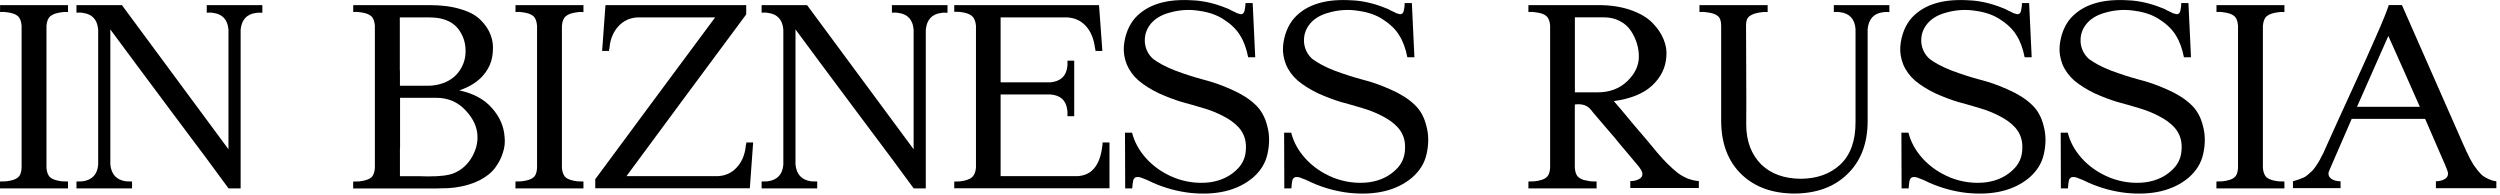
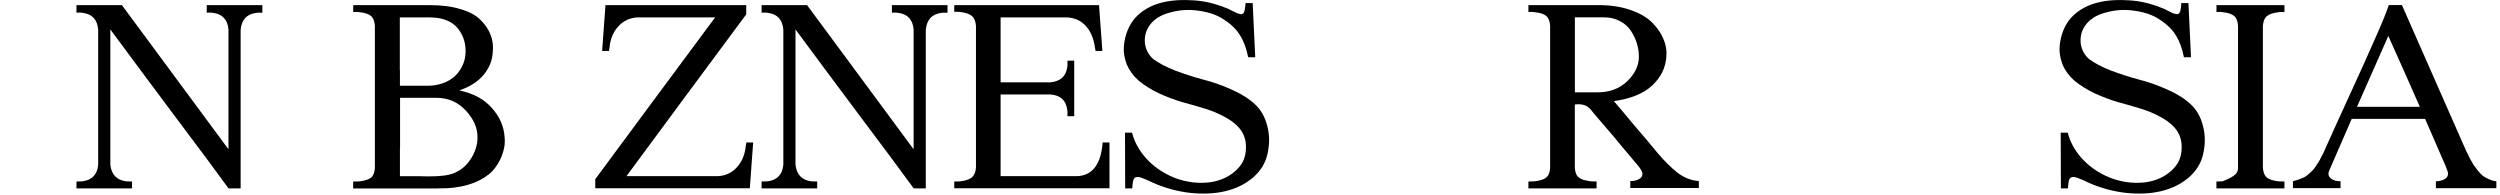
<svg xmlns="http://www.w3.org/2000/svg" width="411" height="32" viewBox="0 0 411 32" fill="none">
  <g clip-path="url(#clip0_295_465)">
-     <path d="M11.18 0.84V1.98C10.63 1.96 10.29 1.98 10.18 2.01C9.29 2.12 8.67 2.33 8.3 2.65C7.93 2.93 7.71 3.45 7.64 4.23V27.62C7.71 28.38 7.93 28.9 8.3 29.2C8.67 29.5 9.3 29.7 10.18 29.81C10.29 29.81 10.62 29.81 11.18 29.84V30.97H0V29.84C0.59 29.82 0.92 29.81 1 29.81C1.92 29.7 2.56 29.5 2.91 29.2C3.3 28.91 3.51 28.38 3.55 27.62V4.22C3.49 3.44 3.27 2.91 2.89 2.61C2.52 2.3 1.89 2.09 1.01 2C0.94 1.96 0.6 1.95 0.01 1.97V0.84H11.19H11.18Z" fill="black" />
    <path d="M20.04 0.84L37.56 24.54V4.88C37.43 3.22 36.57 2.3 34.99 2.11C34.92 2.07 34.58 2.06 33.99 2.08V0.84H43.13V2.09C42.58 2.07 42.24 2.09 42.13 2.12C40.58 2.3 39.72 3.23 39.56 4.89V30.97H37.57C35.84 28.57 32.78 24.47 28.41 18.65C24.05 12.82 20.63 8.21 18.14 4.84V27.07C18.31 28.68 19.16 29.59 20.71 29.81C20.82 29.81 21.15 29.81 21.71 29.84V30.97H12.57V29.84C13.16 29.82 13.49 29.81 13.57 29.81C15.16 29.59 16.01 28.67 16.14 27.07V4.88C16.01 3.22 15.15 2.3 13.57 2.11C13.5 2.07 13.16 2.06 12.57 2.08V0.84H20.04Z" fill="black" />
    <path d="M70.56 0.84C72.57 0.84 74.3 1.06 75.74 1.51C77.22 1.95 78.31 2.55 79.03 3.31C79.79 4.05 80.33 4.86 80.66 5.75C80.99 6.6 81.11 7.5 81.02 8.46C80.95 9.92 80.44 11.2 79.5 12.31C78.58 13.42 77.25 14.27 75.51 14.86C77.84 15.36 79.63 16.33 80.88 17.77C82.15 19.19 82.85 20.79 82.96 22.56C83.05 23.41 82.96 24.25 82.68 25.08C82.44 25.91 82.02 26.73 81.43 27.54C80.86 28.33 80.01 29.03 78.88 29.62C77.77 30.19 76.45 30.59 74.92 30.81C74.14 30.92 73.11 30.98 71.82 30.98H58.06V29.85C58.67 29.83 59.01 29.82 59.08 29.82C59.98 29.71 60.62 29.51 60.99 29.21C61.36 28.92 61.57 28.39 61.63 27.63V4.22C61.57 3.44 61.35 2.91 60.97 2.61C60.6 2.3 59.97 2.09 59.09 2C59.02 1.96 58.67 1.95 58.07 1.97V0.84H70.55H70.56ZM65.75 11.55V14.1H70.32C71.28 14.1 72.18 13.93 73.03 13.6C74.17 13.14 75.04 12.44 75.63 11.5C76.24 10.56 76.54 9.55 76.54 8.48C76.56 7.26 76.26 6.17 75.65 5.21C75.06 4.23 74.17 3.56 72.99 3.19C72.34 2.97 71.5 2.86 70.44 2.86H65.73V11.55H65.75ZM65.75 24.26V28.97H69.04C69.21 28.97 69.62 28.97 70.29 29C70.99 28.98 71.49 28.97 71.79 28.97C72.12 28.93 72.54 28.9 73.04 28.86C73.56 28.79 74.01 28.69 74.4 28.56C75.67 28.08 76.68 27.26 77.42 26.1C78.16 24.92 78.52 23.73 78.5 22.53C78.5 21 77.85 19.54 76.56 18.16C75.29 16.78 73.67 16.08 71.72 16.08H65.77V24.27L65.75 24.26Z" fill="black" />
-     <path d="M95.92 0.84V1.98C95.37 1.96 95.03 1.98 94.92 2.01C94.03 2.12 93.41 2.33 93.04 2.65C92.67 2.93 92.45 3.45 92.38 4.23V27.62C92.45 28.38 92.67 28.9 93.04 29.2C93.41 29.5 94.04 29.7 94.92 29.81C95.03 29.81 95.36 29.81 95.92 29.84V30.97H84.74V29.84C85.33 29.82 85.66 29.81 85.74 29.81C86.66 29.7 87.3 29.5 87.65 29.2C88.04 28.91 88.25 28.38 88.29 27.62V4.22C88.23 3.44 88.01 2.91 87.63 2.61C87.26 2.3 86.63 2.09 85.75 2C85.68 1.96 85.34 1.95 84.75 1.97V0.84H95.93H95.92Z" fill="black" />
    <path d="M105.27 0.84H122.68V2.36L111.99 16.78L102.99 28.96H117.97C119.24 28.91 120.29 28.43 121.1 27.55C121.93 26.66 122.43 25.53 122.59 24.14C122.59 24.08 122.59 24 122.62 23.89C122.66 23.78 122.68 23.7 122.68 23.64C122.7 23.57 122.7 23.49 122.68 23.42H123.82L123.27 30.95H97.86V29.46L107.24 16.78L117.57 2.86H104.84C103.59 2.91 102.54 3.39 101.71 4.27C100.88 5.15 100.38 6.28 100.22 7.65C100.24 7.7 100.22 7.79 100.19 7.9C100.19 7.99 100.17 8.07 100.13 8.15V8.37H98.99L99.54 0.84H105.27Z" fill="black" />
    <path d="M132.68 0.84L150.2 24.54V4.88C150.07 3.22 149.21 2.3 147.63 2.11C147.56 2.07 147.22 2.06 146.63 2.08V0.84H155.77V2.09C155.22 2.07 154.88 2.09 154.77 2.12C153.22 2.3 152.36 3.23 152.2 4.89V30.97H150.21C148.48 28.57 145.42 24.47 141.05 18.65C136.69 12.82 133.27 8.21 130.78 4.84V27.07C130.95 28.68 131.8 29.59 133.35 29.81C133.46 29.81 133.79 29.81 134.35 29.84V30.97H125.21V29.84C125.8 29.82 126.13 29.81 126.21 29.81C127.8 29.59 128.65 28.67 128.78 27.07V4.88C128.65 3.22 127.79 2.3 126.21 2.11C126.14 2.07 125.8 2.06 125.21 2.08V0.84H132.68Z" fill="black" />
    <path d="M164.51 0.84H180.68L181.23 8.37H180.09C180.11 8.26 180.09 8.12 180.03 7.95C179.83 6.36 179.31 5.13 178.48 4.24C177.67 3.37 176.63 2.91 175.38 2.86H164.5V13.54H172.69C174.35 13.37 175.27 12.53 175.46 10.99C175.5 10.9 175.51 10.56 175.49 9.97H176.6V19.1H175.49C175.51 18.51 175.49 18.18 175.46 18.1C175.28 16.51 174.35 15.66 172.69 15.53H164.5V28.96H177.1C179.44 28.85 180.81 27.24 181.2 24.14C181.26 23.81 181.27 23.57 181.26 23.42H182.4V30.95H156.88V29.84C157.47 29.84 157.8 29.84 157.88 29.81C158.77 29.7 159.4 29.48 159.79 29.15C160.18 28.8 160.4 28.26 160.45 27.54V4.24C160.39 3.5 160.17 2.97 159.79 2.63C159.4 2.3 158.77 2.08 157.88 1.97C157.81 1.95 157.47 1.94 156.88 1.94V0.84H164.52H164.51Z" fill="black" />
    <path d="M196.27 0.059C198.02 0.169 199.79 0.589 201.56 1.309C201.82 1.379 202.13 1.529 202.5 1.749C202.89 1.919 203.17 2.049 203.36 2.169C203.56 2.239 203.77 2.299 203.97 2.339C204.19 2.339 204.36 2.259 204.47 2.089C204.58 1.919 204.65 1.649 204.69 1.259C204.75 0.949 204.76 0.699 204.75 0.509H205.94L206.36 9.419H205.2C204.92 7.979 204.48 6.779 203.87 5.819C203.3 4.859 202.41 3.989 201.21 3.219C200.12 2.479 198.76 1.999 197.14 1.779C195.55 1.519 193.96 1.609 192.35 2.059C190.78 2.469 189.64 3.199 188.92 4.269C188.35 5.119 188.12 6.079 188.23 7.149C188.38 8.179 188.83 9.029 189.59 9.699C190.46 10.359 191.67 10.999 193.22 11.609C194.81 12.199 196.33 12.689 197.79 13.079C199.28 13.449 200.83 13.989 202.44 14.709C204.08 15.429 205.39 16.259 206.37 17.199C207.31 18.069 207.97 19.239 208.34 20.719C208.73 22.159 208.74 23.689 208.37 25.319C208.04 26.829 207.23 28.129 205.96 29.219C204.71 30.269 203.2 31.009 201.45 31.429C199.73 31.839 197.8 31.929 195.66 31.709C193.56 31.469 191.5 30.909 189.49 30.019C189.43 29.979 189.36 29.949 189.27 29.909C188.75 29.649 188.3 29.459 187.91 29.329C187.56 29.159 187.25 29.089 187 29.109C186.76 29.089 186.57 29.179 186.42 29.389C186.31 29.559 186.24 29.849 186.2 30.279C186.16 30.559 186.14 30.789 186.14 30.969H184.98L184.95 21.809H186.11C186.48 23.299 187.25 24.709 188.41 26.019C189.66 27.399 191.22 28.479 193.09 29.229C194.97 29.949 196.88 30.199 198.82 29.979C200.78 29.719 202.36 28.939 203.58 27.629C204.39 26.759 204.81 25.679 204.83 24.389C204.89 23.059 204.5 21.929 203.67 20.979C203.02 20.259 202.17 19.629 201.12 19.099C200.07 18.549 198.96 18.099 197.8 17.769C196.64 17.419 195.45 17.079 194.23 16.749C193.01 16.379 191.78 15.909 190.52 15.339C189.25 14.729 188.14 14.039 187.2 13.259C186.31 12.479 185.66 11.589 185.23 10.569C184.84 9.559 184.69 8.589 184.76 7.659C184.83 6.719 185.04 5.829 185.37 4.999C185.7 4.189 186.12 3.509 186.62 2.949C188.67 0.699 191.9 -0.261 196.31 0.069L196.27 0.059Z" fill="black" />
-     <path d="M222.45 0.059C224.2 0.169 225.97 0.589 227.74 1.309C228 1.379 228.31 1.529 228.68 1.749C229.07 1.919 229.35 2.049 229.54 2.169C229.74 2.239 229.95 2.299 230.15 2.339C230.37 2.339 230.54 2.259 230.65 2.089C230.76 1.919 230.83 1.649 230.87 1.259C230.92 0.949 230.94 0.699 230.92 0.509H232.11L232.53 9.419H231.37C231.09 7.979 230.65 6.779 230.04 5.819C229.47 4.859 228.58 3.989 227.38 3.219C226.29 2.479 224.93 1.999 223.31 1.779C221.72 1.519 220.13 1.609 218.52 2.059C216.95 2.469 215.81 3.199 215.09 4.269C214.52 5.119 214.29 6.079 214.4 7.149C214.55 8.179 215 9.029 215.76 9.699C216.63 10.359 217.84 10.999 219.39 11.609C220.98 12.199 222.5 12.689 223.96 13.079C225.46 13.449 227 13.989 228.61 14.709C230.25 15.429 231.56 16.259 232.54 17.199C233.48 18.069 234.14 19.239 234.5 20.719C234.89 22.159 234.9 23.689 234.53 25.319C234.2 26.829 233.39 28.129 232.12 29.219C230.87 30.269 229.36 31.009 227.61 31.429C225.89 31.839 223.96 31.929 221.82 31.709C219.72 31.469 217.66 30.909 215.65 30.019C215.6 29.979 215.52 29.949 215.43 29.909C214.91 29.649 214.46 29.459 214.07 29.329C213.72 29.159 213.41 29.089 213.16 29.109C212.92 29.089 212.73 29.179 212.58 29.389C212.47 29.559 212.4 29.849 212.36 30.279C212.32 30.559 212.3 30.789 212.3 30.969H211.14L211.11 21.809H212.27C212.64 23.299 213.4 24.709 214.57 26.019C215.82 27.399 217.38 28.479 219.25 29.229C221.13 29.949 223.04 30.199 224.98 29.979C226.94 29.719 228.52 28.939 229.74 27.629C230.55 26.759 230.97 25.679 230.99 24.389C231.05 23.059 230.66 21.929 229.83 20.979C229.18 20.259 228.33 19.629 227.28 19.099C226.23 18.549 225.12 18.099 223.96 17.769C222.8 17.419 221.61 17.079 220.39 16.749C219.17 16.379 217.94 15.909 216.68 15.339C215.41 14.729 214.3 14.039 213.36 13.259C212.47 12.479 211.82 11.589 211.4 10.569C211.01 9.559 210.86 8.589 210.93 7.659C211 6.719 211.21 5.829 211.54 4.999C211.87 4.189 212.29 3.509 212.79 2.949C214.84 0.699 218.07 -0.261 222.48 0.069L222.45 0.059Z" fill="black" />
    <path d="M262.79 0.84C264.78 0.84 266.54 1.11 268.05 1.64C269.6 2.18 270.79 2.87 271.62 3.72C272.47 4.57 273.09 5.47 273.48 6.43C273.89 7.39 274.04 8.34 273.95 9.28C273.84 11.13 273.05 12.73 271.57 14.1C270.13 15.41 268.04 16.25 265.31 16.62C265.81 17.17 266.9 18.47 268.58 20.5C270.3 22.49 271.6 24.03 272.48 25.12C273.64 26.49 274.75 27.58 275.8 28.41C276.87 29.22 278.03 29.67 279.29 29.77V30.91H268.02V29.77C268.59 29.77 269.07 29.66 269.46 29.44C269.85 29.24 270.03 28.95 270.01 28.58C270.03 28.25 269.73 27.73 269.12 27.03C268.95 26.85 268.43 26.22 267.54 25.15C267.32 24.87 266.92 24.4 266.35 23.74C265.81 23.06 265.09 22.19 264.16 21.14C263.27 20.09 262.57 19.27 262.06 18.68C262.02 18.61 261.99 18.57 261.95 18.57C261.95 18.53 261.95 18.51 261.92 18.51C261.9 18.47 261.86 18.42 261.78 18.34C261.73 18.23 261.62 18.11 261.48 17.98C260.93 17.3 260.07 17.03 258.9 17.18V27.62C258.96 28.21 259.09 28.65 259.32 28.95C259.56 29.23 259.91 29.44 260.37 29.59C260.72 29.66 261.09 29.74 261.48 29.81C261.59 29.81 261.92 29.81 262.48 29.84V30.97H251.27V29.84C251.86 29.82 252.19 29.81 252.27 29.81C253.19 29.7 253.83 29.5 254.18 29.2C254.57 28.91 254.79 28.38 254.84 27.62V4.22C254.79 3.44 254.56 2.91 254.18 2.61C253.83 2.3 253.19 2.09 252.27 2C252.2 1.96 251.86 1.95 251.27 1.97V0.84H262.79ZM258.91 15.18H262.65C264.62 15.18 266.25 14.57 267.52 13.35C268.79 12.13 269.43 10.78 269.43 9.31C269.43 8.57 269.32 7.84 269.1 7.12C268.88 6.4 268.55 5.71 268.1 5.04C267.66 4.38 267.06 3.85 266.3 3.46C265.54 3.05 264.67 2.85 263.67 2.85H258.91V15.17V15.18Z" fill="black" />
-     <path d="M290.6 0.84V1.98C290.05 1.96 289.71 1.98 289.6 2.01C288.7 2.12 288.04 2.33 287.63 2.65C287.24 2.93 287.05 3.42 287.05 4.12C287.07 5.62 287.08 8.24 287.08 12.01C287.1 15.72 287.1 18.53 287.08 20.45C287.08 23.22 287.92 25.43 289.6 27.09C291.19 28.6 293.34 29.37 296.05 29.39C298.71 29.37 300.86 28.6 302.5 27.09C304.22 25.5 305.07 23.14 305.05 20V4.77C304.92 3.11 304.06 2.19 302.48 2C302.41 1.96 302.07 1.95 301.48 1.97V0.84H310.61V1.98C310.02 1.96 309.68 1.98 309.59 2.01C308.06 2.19 307.21 3.12 307.04 4.78V19.89C307.04 23.62 305.9 26.56 303.61 28.72C301.45 30.77 298.58 31.8 295 31.82C291.4 31.8 288.52 30.77 286.36 28.72C284.09 26.56 282.96 23.59 282.96 19.81V4.22C282.96 3.44 282.77 2.91 282.38 2.61C282.01 2.3 281.36 2.09 280.41 2C280.34 1.96 279.99 1.95 279.39 1.97V0.84H290.6Z" fill="black" />
-     <path d="M323.93 0.059C325.68 0.169 327.45 0.589 329.22 1.309C329.48 1.379 329.79 1.529 330.16 1.749C330.55 1.919 330.83 2.049 331.02 2.169C331.22 2.239 331.43 2.299 331.63 2.339C331.85 2.339 332.02 2.259 332.13 2.089C332.24 1.919 332.31 1.649 332.35 1.259C332.4 0.949 332.42 0.699 332.4 0.509H333.59L334.01 9.419H332.85C332.57 7.979 332.13 6.779 331.52 5.819C330.95 4.859 330.06 3.989 328.86 3.219C327.77 2.479 326.41 1.999 324.79 1.779C323.2 1.519 321.61 1.609 320 2.059C318.43 2.469 317.29 3.199 316.57 4.269C316 5.119 315.77 6.079 315.88 7.149C316.03 8.179 316.48 9.029 317.24 9.699C318.11 10.359 319.32 10.999 320.87 11.609C322.46 12.199 323.98 12.689 325.44 13.079C326.94 13.449 328.48 13.989 330.09 14.709C331.73 15.429 333.04 16.259 334.02 17.199C334.96 18.069 335.62 19.239 335.98 20.719C336.37 22.159 336.38 23.689 336.01 25.319C335.68 26.829 334.87 28.129 333.6 29.219C332.35 30.269 330.84 31.009 329.09 31.429C327.37 31.839 325.44 31.929 323.3 31.709C321.2 31.469 319.14 30.909 317.13 30.019C317.08 29.979 317 29.949 316.91 29.909C316.39 29.649 315.94 29.459 315.55 29.329C315.2 29.159 314.89 29.089 314.64 29.109C314.4 29.089 314.21 29.179 314.06 29.389C313.95 29.559 313.88 29.849 313.84 30.279C313.8 30.559 313.78 30.789 313.78 30.969H312.62L312.59 21.809H313.75C314.12 23.299 314.88 24.709 316.05 26.019C317.3 27.399 318.86 28.479 320.73 29.229C322.61 29.949 324.52 30.199 326.46 29.979C328.42 29.719 330 28.939 331.22 27.629C332.03 26.759 332.45 25.679 332.47 24.389C332.53 23.059 332.14 21.929 331.31 20.979C330.66 20.259 329.81 19.629 328.76 19.099C327.71 18.549 326.6 18.099 325.44 17.769C324.28 17.419 323.09 17.079 321.87 16.749C320.65 16.379 319.42 15.909 318.16 15.339C316.89 14.729 315.78 14.039 314.84 13.259C313.95 12.479 313.3 11.589 312.88 10.569C312.49 9.559 312.34 8.589 312.41 7.659C312.48 6.719 312.69 5.829 313.02 4.999C313.35 4.189 313.77 3.509 314.27 2.949C316.32 0.699 319.55 -0.261 323.96 0.069L323.93 0.059Z" fill="black" />
    <path d="M350.12 0.059C351.87 0.169 353.64 0.589 355.41 1.309C355.67 1.379 355.98 1.529 356.35 1.749C356.74 1.919 357.02 2.049 357.21 2.169C357.41 2.239 357.62 2.299 357.82 2.339C358.04 2.339 358.21 2.259 358.32 2.089C358.43 1.919 358.5 1.649 358.54 1.259C358.59 0.949 358.61 0.699 358.59 0.509H359.78L360.2 9.419H359.04C358.76 7.979 358.32 6.779 357.71 5.819C357.14 4.859 356.25 3.989 355.05 3.219C353.96 2.479 352.6 1.999 350.98 1.779C349.39 1.519 347.8 1.609 346.19 2.059C344.62 2.469 343.48 3.199 342.76 4.269C342.19 5.119 341.96 6.079 342.07 7.149C342.22 8.179 342.67 9.029 343.43 9.699C344.3 10.359 345.51 10.999 347.06 11.609C348.65 12.199 350.17 12.689 351.63 13.079C353.13 13.449 354.67 13.989 356.28 14.709C357.92 15.429 359.23 16.259 360.21 17.199C361.15 18.069 361.81 19.239 362.17 20.719C362.56 22.159 362.57 23.689 362.2 25.319C361.87 26.829 361.06 28.129 359.79 29.219C358.54 30.269 357.03 31.009 355.28 31.429C353.56 31.839 351.63 31.929 349.49 31.709C347.39 31.469 345.33 30.909 343.32 30.019C343.27 29.979 343.19 29.949 343.1 29.909C342.58 29.649 342.13 29.459 341.74 29.329C341.39 29.159 341.08 29.089 340.83 29.109C340.59 29.089 340.4 29.179 340.25 29.389C340.14 29.559 340.07 29.849 340.03 30.279C339.99 30.559 339.97 30.789 339.97 30.969H338.81L338.78 21.809H339.94C340.31 23.299 341.07 24.709 342.24 26.019C343.49 27.399 345.05 28.479 346.92 29.229C348.8 29.949 350.71 30.199 352.65 29.979C354.61 29.719 356.19 28.939 357.41 27.629C358.22 26.759 358.64 25.679 358.66 24.389C358.72 23.059 358.33 21.929 357.5 20.979C356.85 20.259 356 19.629 354.95 19.099C353.9 18.549 352.79 18.099 351.63 17.769C350.47 17.419 349.28 17.079 348.06 16.749C346.84 16.379 345.61 15.909 344.35 15.339C343.08 14.729 341.97 14.039 341.03 13.259C340.14 12.479 339.49 11.589 339.07 10.569C338.68 9.559 338.53 8.589 338.6 7.659C338.67 6.719 338.88 5.829 339.21 4.999C339.54 4.189 339.96 3.509 340.46 2.949C342.51 0.699 345.74 -0.261 350.15 0.069L350.12 0.059Z" fill="black" />
-     <path d="M375.56 0.84V1.98C375.01 1.96 374.67 1.98 374.56 2.01C373.67 2.12 373.05 2.33 372.68 2.65C372.31 2.93 372.09 3.45 372.02 4.23V27.62C372.09 28.38 372.31 28.9 372.68 29.2C373.05 29.5 373.68 29.7 374.56 29.81C374.67 29.81 375 29.81 375.56 29.84V30.97H364.38V29.84C364.97 29.82 365.3 29.81 365.38 29.81C366.3 29.7 366.94 29.5 367.29 29.2C367.68 28.91 367.89 28.38 367.93 27.62V4.22C367.88 3.44 367.65 2.91 367.27 2.61C366.9 2.3 366.27 2.09 365.39 2C365.32 1.96 364.98 1.95 364.39 1.97V0.84H375.57H375.56Z" fill="black" />
+     <path d="M375.56 0.84V1.98C375.01 1.96 374.67 1.98 374.56 2.01C373.67 2.12 373.05 2.33 372.68 2.65C372.31 2.93 372.09 3.45 372.02 4.23V27.62C372.09 28.38 372.31 28.9 372.68 29.2C373.05 29.5 373.68 29.7 374.56 29.81C374.67 29.81 375 29.81 375.56 29.84V30.97H364.38V29.84C364.97 29.82 365.3 29.81 365.38 29.81C367.68 28.91 367.89 28.38 367.93 27.62V4.22C367.88 3.44 367.65 2.91 367.27 2.61C366.9 2.3 366.27 2.09 365.39 2C365.32 1.96 364.98 1.95 364.39 1.97V0.84H375.57H375.56Z" fill="black" />
    <path d="M394.88 0.84L404.96 23.73C405.22 24.27 405.38 24.64 405.46 24.86C405.57 25.04 405.75 25.4 405.99 25.94C406.27 26.44 406.48 26.82 406.63 27.07C406.81 27.29 407.05 27.61 407.35 28.04C407.66 28.43 407.95 28.72 408.21 28.93C408.49 29.11 408.82 29.3 409.21 29.48C409.6 29.65 409.99 29.76 410.4 29.81V30.94H400.46V29.81C401.03 29.79 401.51 29.67 401.9 29.45C402.29 29.21 402.47 28.91 402.45 28.56C402.45 28.38 402.42 28.23 402.37 28.12C402.11 27.4 401.9 26.87 401.73 26.54C399.98 22.48 398.96 20.15 398.69 19.54H386.62L382.94 28.01C382.83 28.27 382.78 28.45 382.8 28.56C382.8 28.93 382.99 29.23 383.38 29.47C383.77 29.69 384.24 29.8 384.79 29.8V30.93H376.96V29.8C377.29 29.71 377.61 29.61 377.93 29.5C378.26 29.37 378.54 29.26 378.76 29.17C379 29.06 379.25 28.88 379.51 28.64C379.77 28.4 379.97 28.22 380.12 28.09C380.27 27.94 380.45 27.71 380.67 27.4C380.89 27.07 381.05 26.83 381.14 26.68C381.25 26.53 381.4 26.26 381.58 25.88C381.8 25.46 381.94 25.19 382 25.08C382.07 24.95 382.2 24.66 382.39 24.19C382.61 23.71 382.74 23.42 382.78 23.33C383.45 21.83 384.69 19.09 386.52 15.11C388.35 11.13 389.74 8.02 390.7 5.81C391.7 3.56 392.37 1.9 392.72 0.83H394.91L394.88 0.84ZM387.49 17.56H397.82C396.08 13.61 394.36 9.73 392.64 5.91C391.75 7.92 390.04 11.81 387.49 17.56Z" fill="black" />
  </g>
  <defs>
    <clipPath id="clip0_295_465">
      <rect width="410.39" height="31.82" fill="white" />
    </clipPath>
  </defs>
</svg>